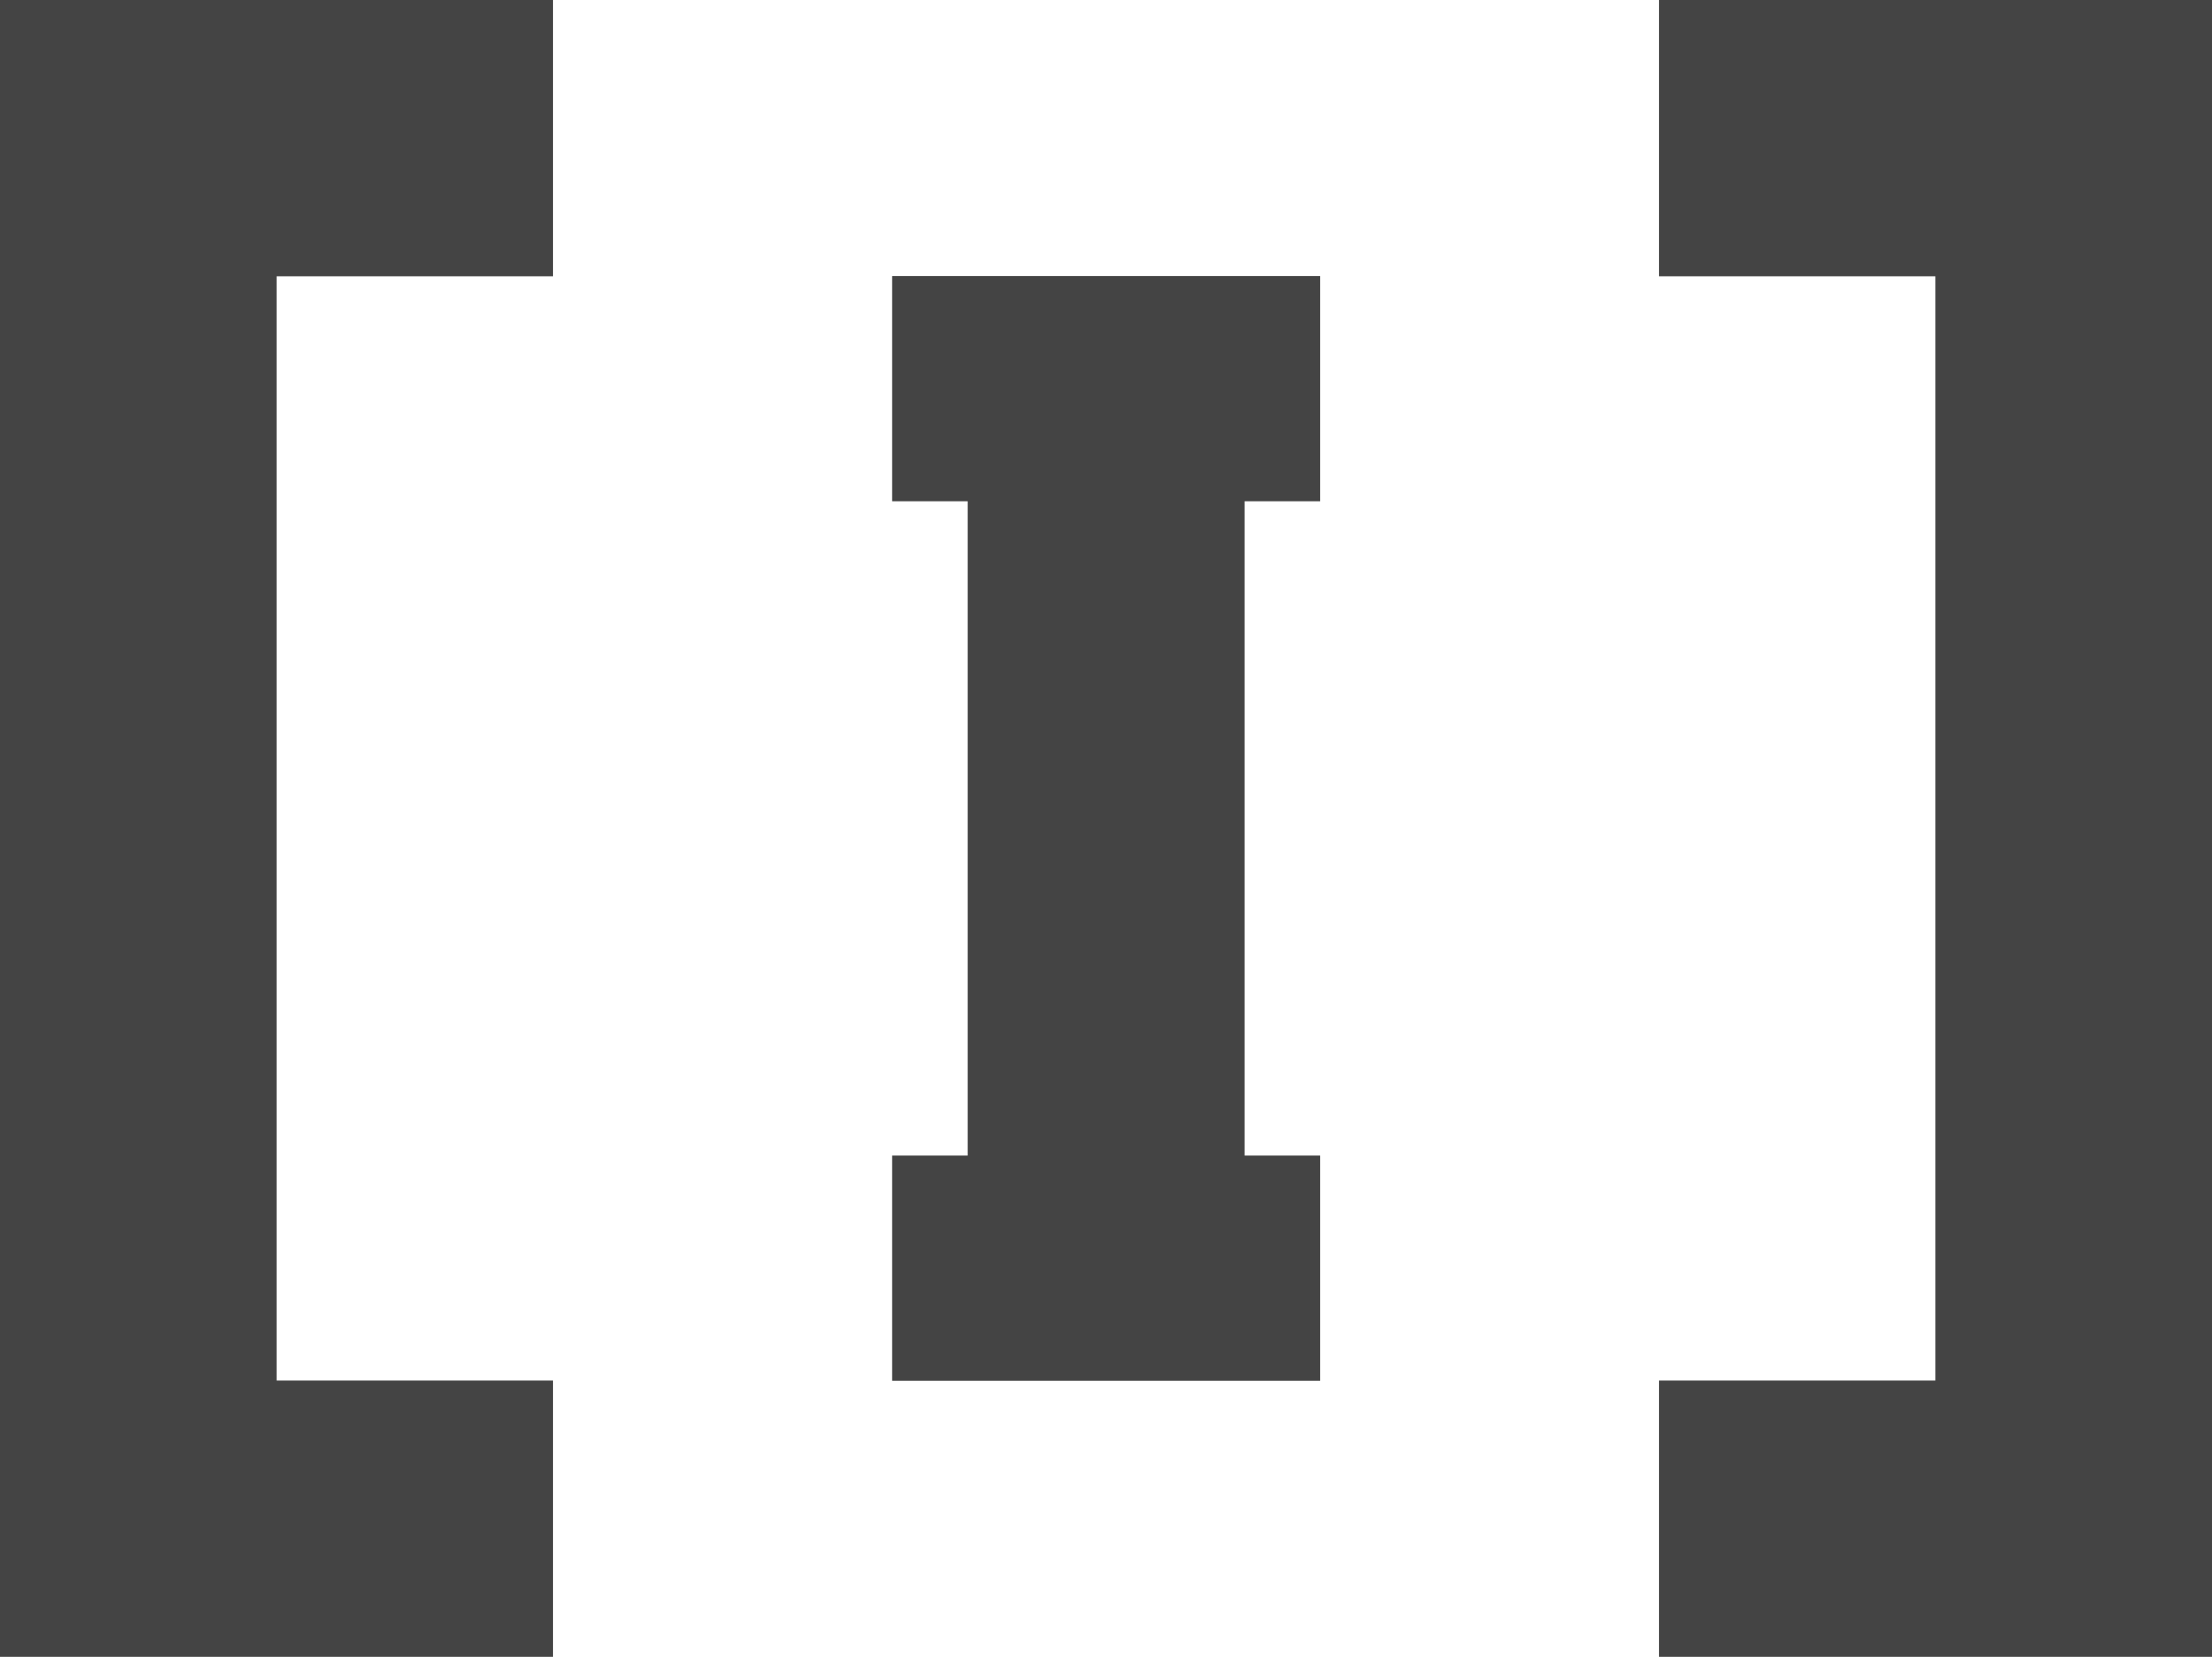
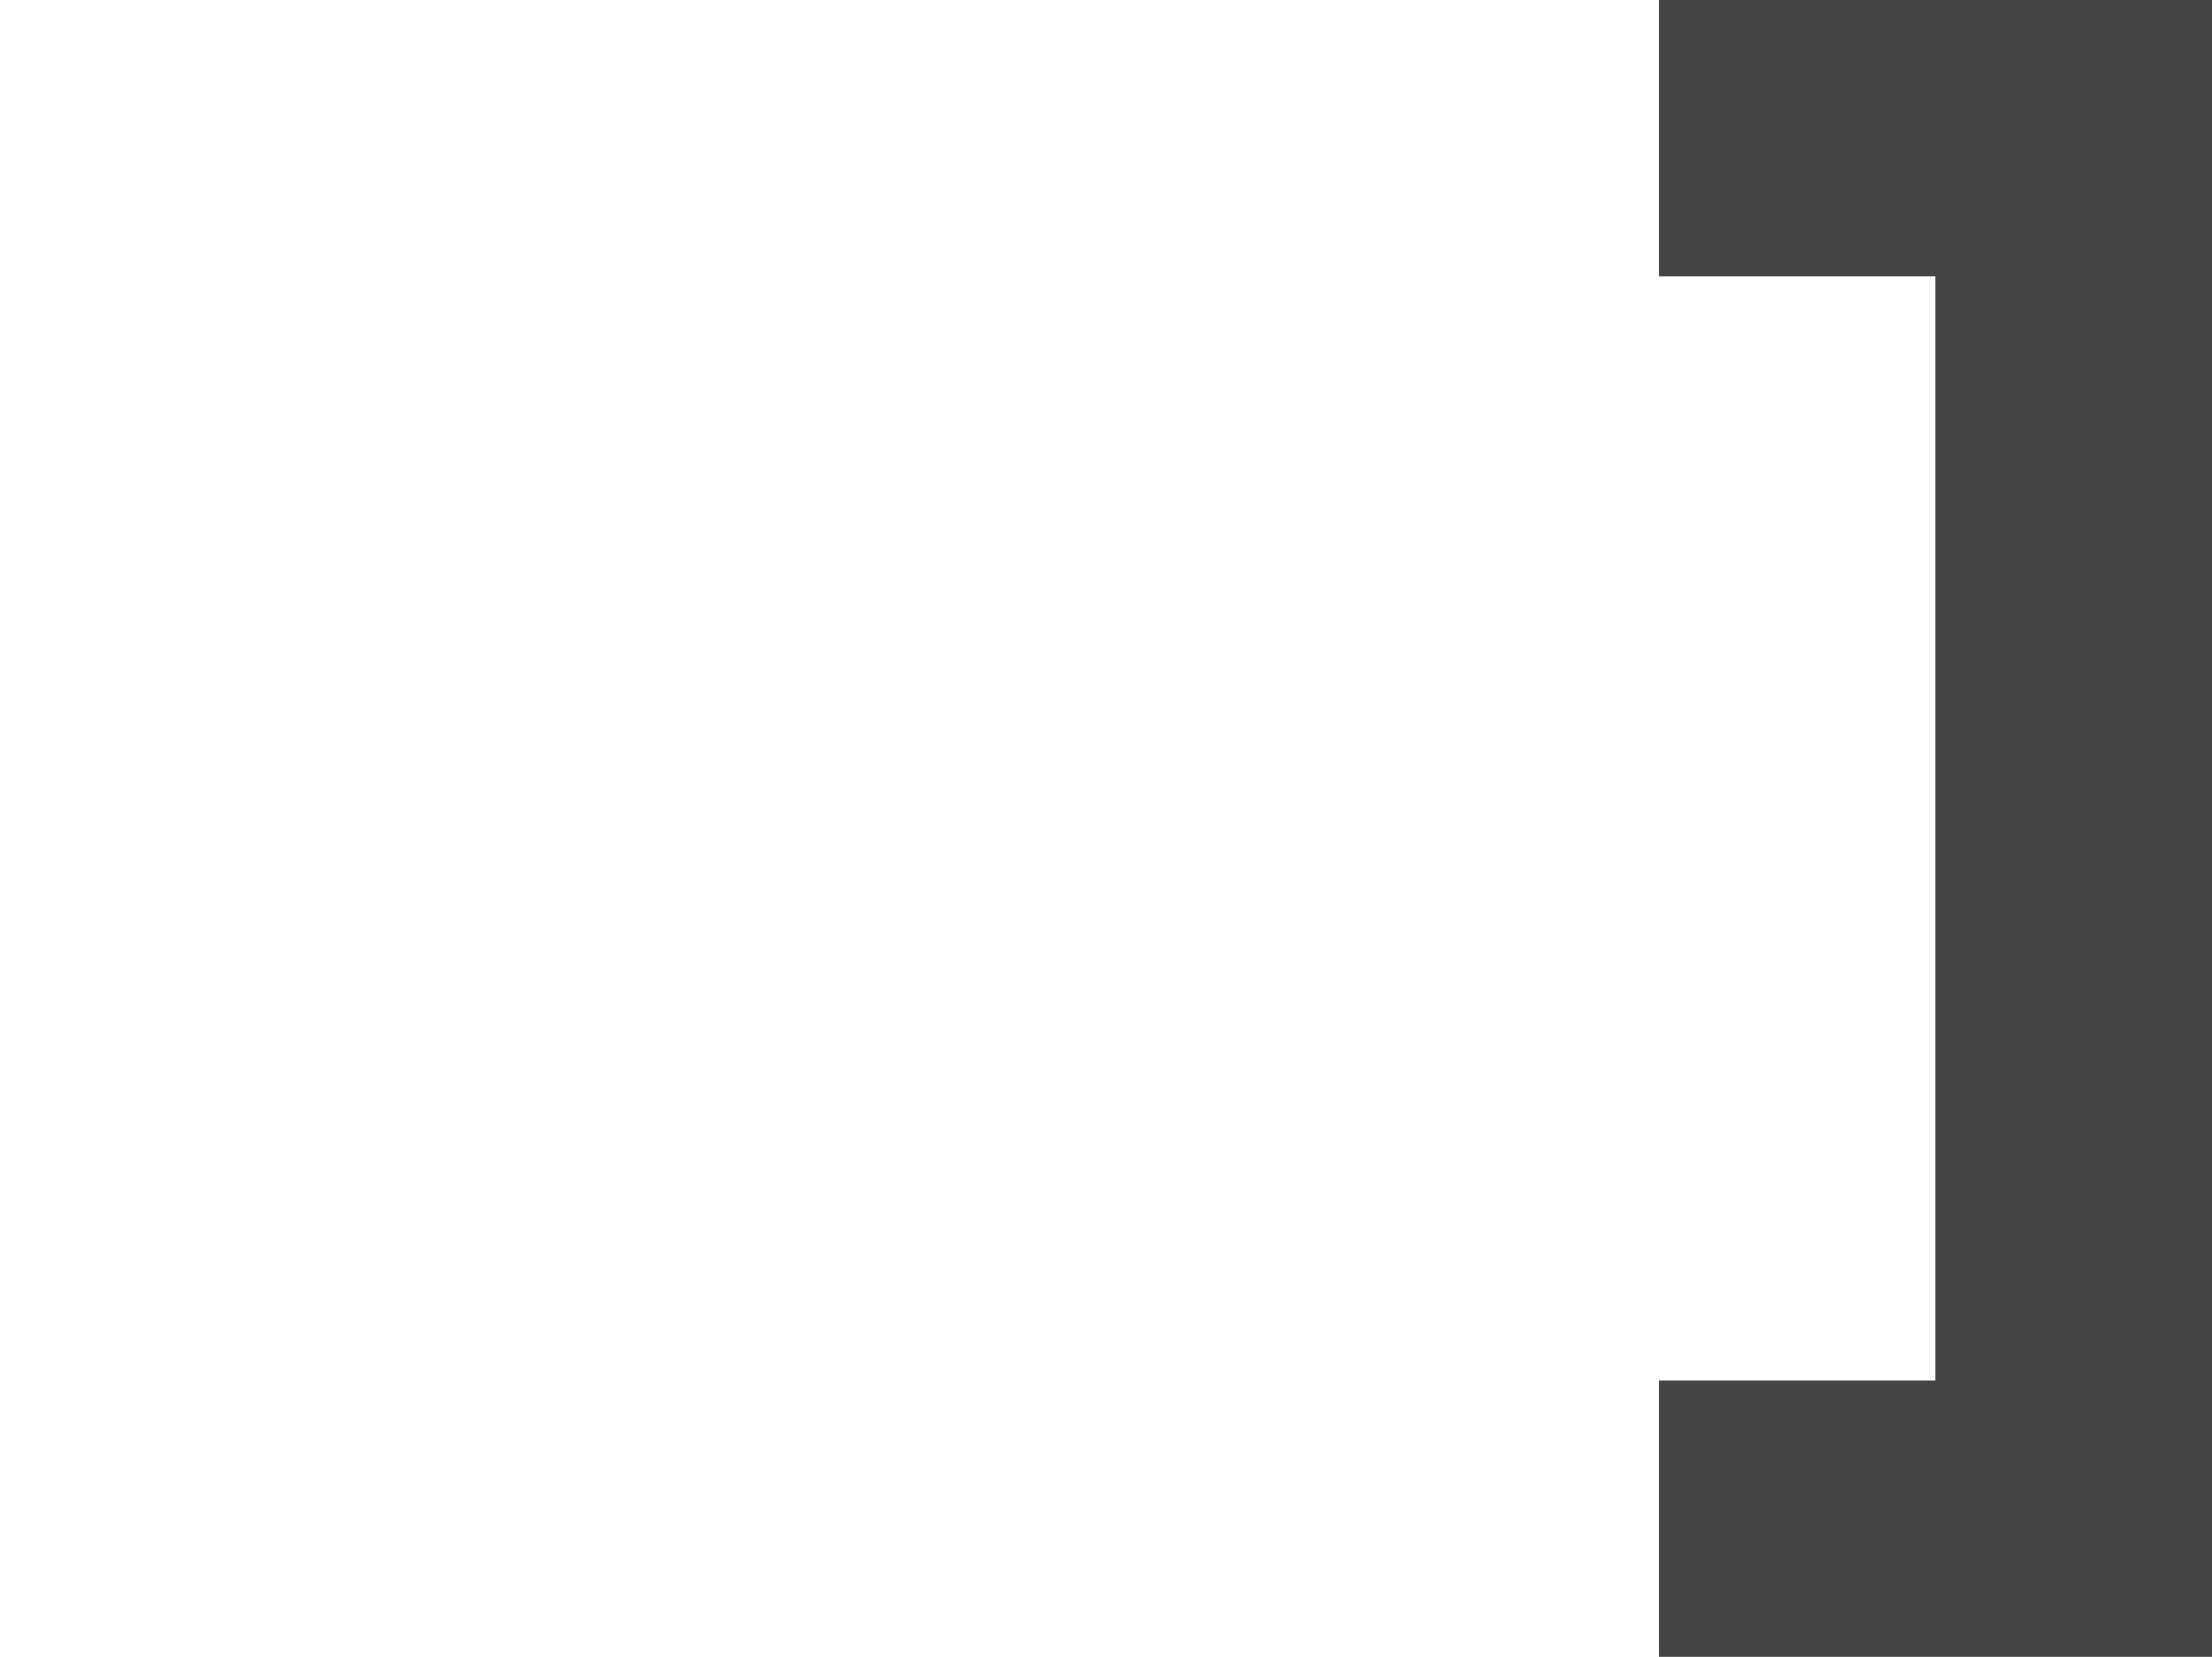
<svg xmlns="http://www.w3.org/2000/svg" id="Layer_2" data-name="Layer 2" viewBox="0 0 79.64 59.66">
  <defs>
    <style>
      .cls-1 {
        fill: #444;
      }
    </style>
  </defs>
  <g id="Layer_1-2" data-name="Layer 1">
    <g id="font_B_vertical" data-name="font B vertical">
      <g>
-         <polygon class="cls-1" points="0 0 0 59.66 19.91 59.66 19.91 49.71 9.96 49.71 9.96 9.95 19.91 9.95 19.91 0 0 0" />
-         <polygon class="cls-1" points="44.81 29.84 44.81 18.05 47.53 18.05 47.53 9.94 32.12 9.94 32.12 18.05 34.84 18.05 34.84 29.84 34.84 32.89 34.84 41.61 32.12 41.61 32.12 49.72 47.53 49.72 47.53 41.61 44.81 41.61 44.81 32.89 44.81 29.84" />
        <polygon class="cls-1" points="79.64 0 59.73 0 59.73 9.95 69.68 9.95 69.68 19.88 69.68 19.88 69.68 49.71 59.73 49.71 59.73 59.66 79.64 59.66 79.64 23.88 79.64 23.88 79.64 0" />
      </g>
    </g>
  </g>
</svg>